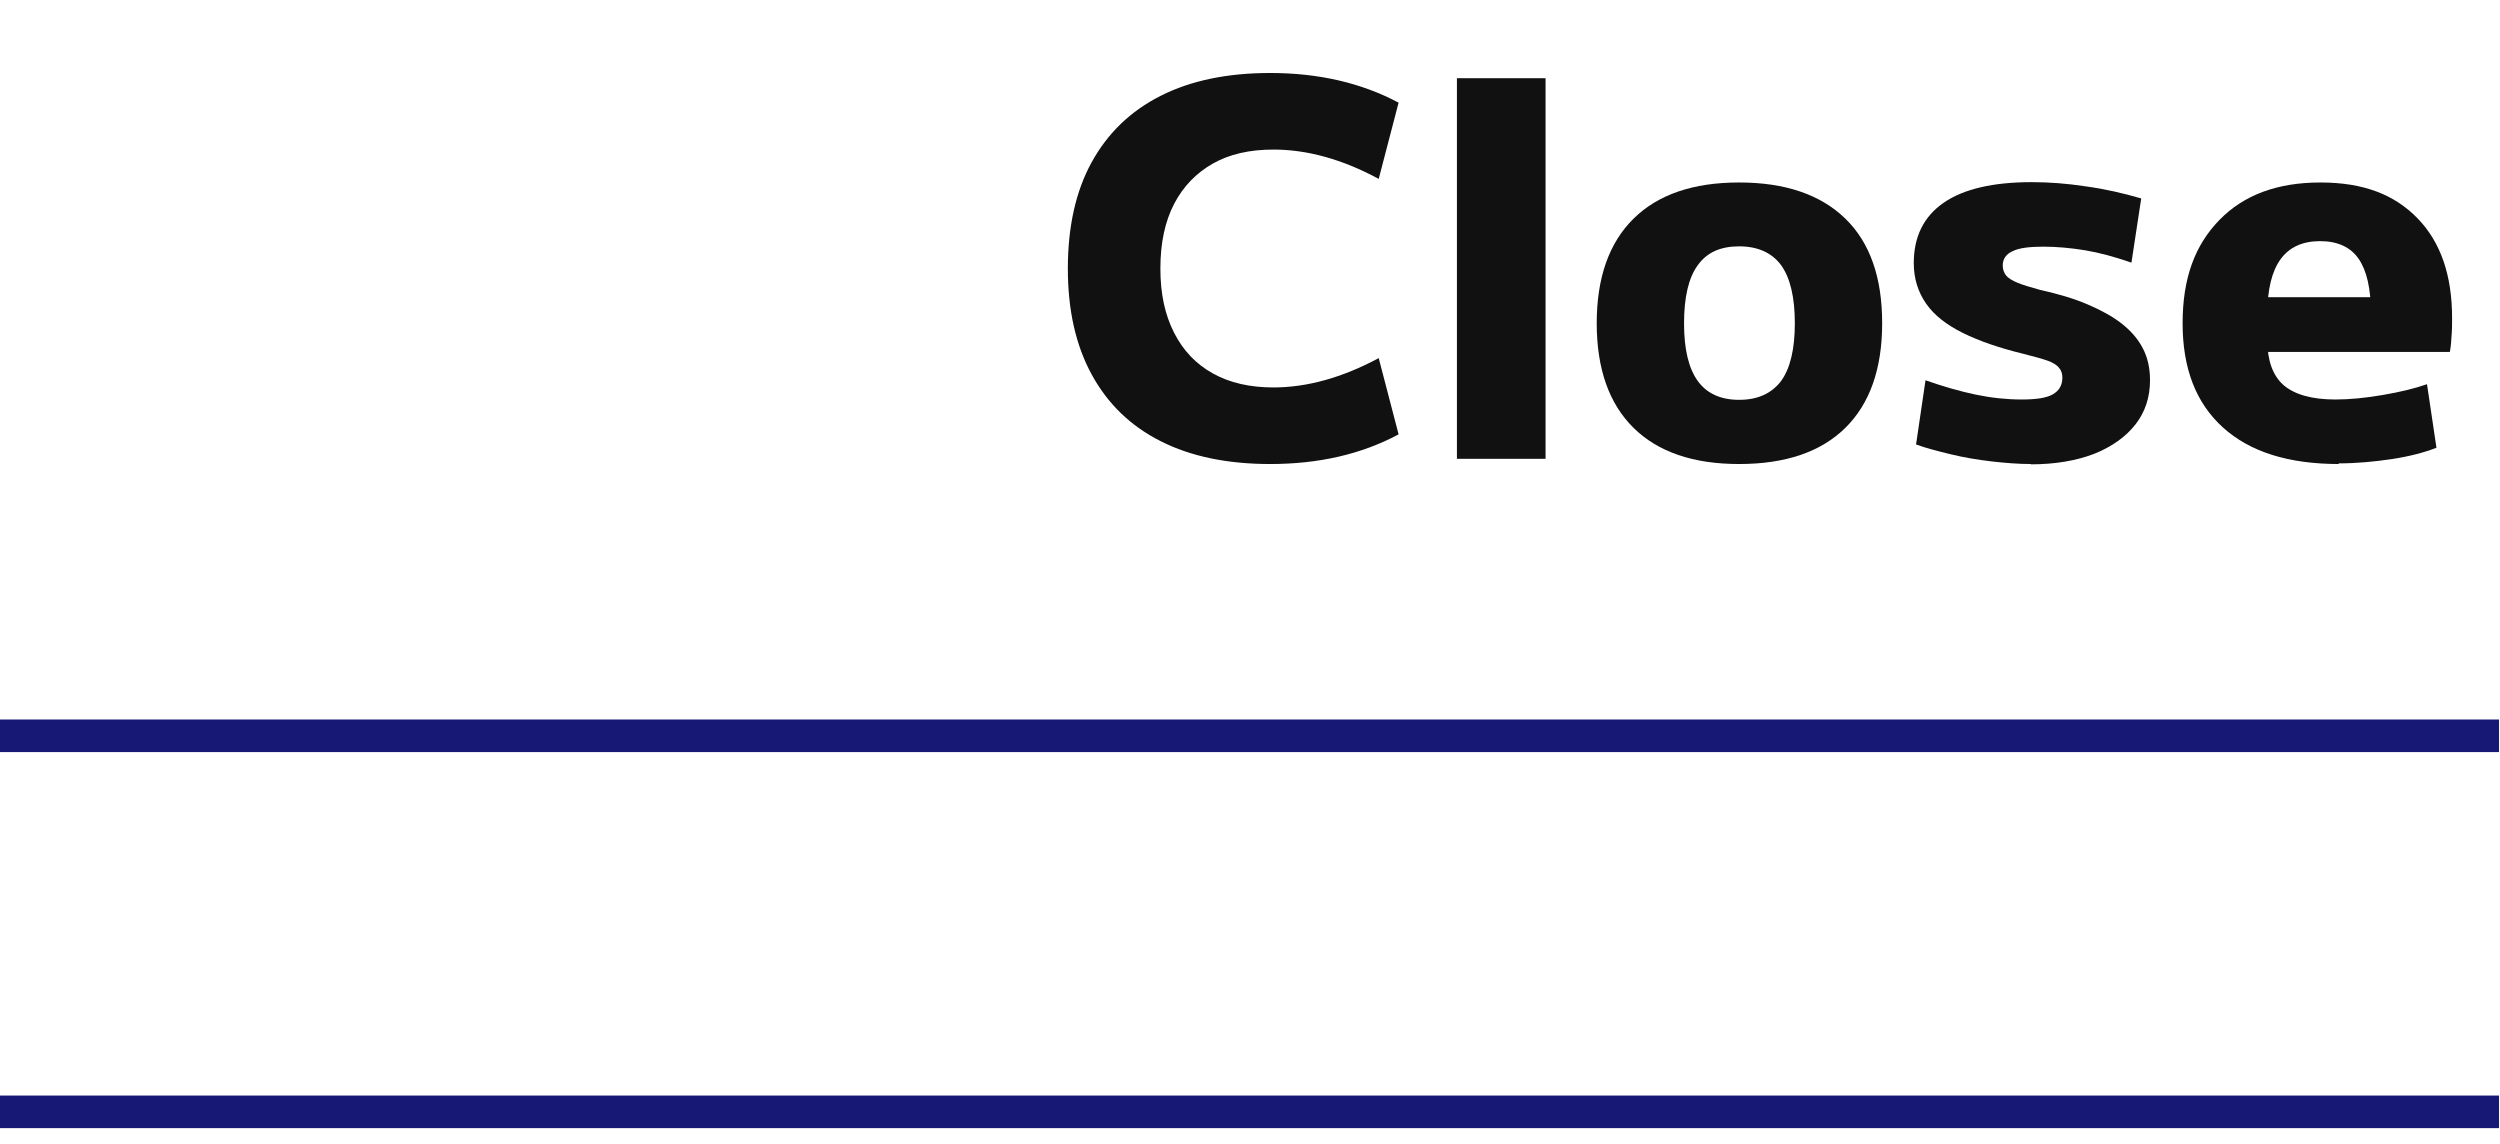
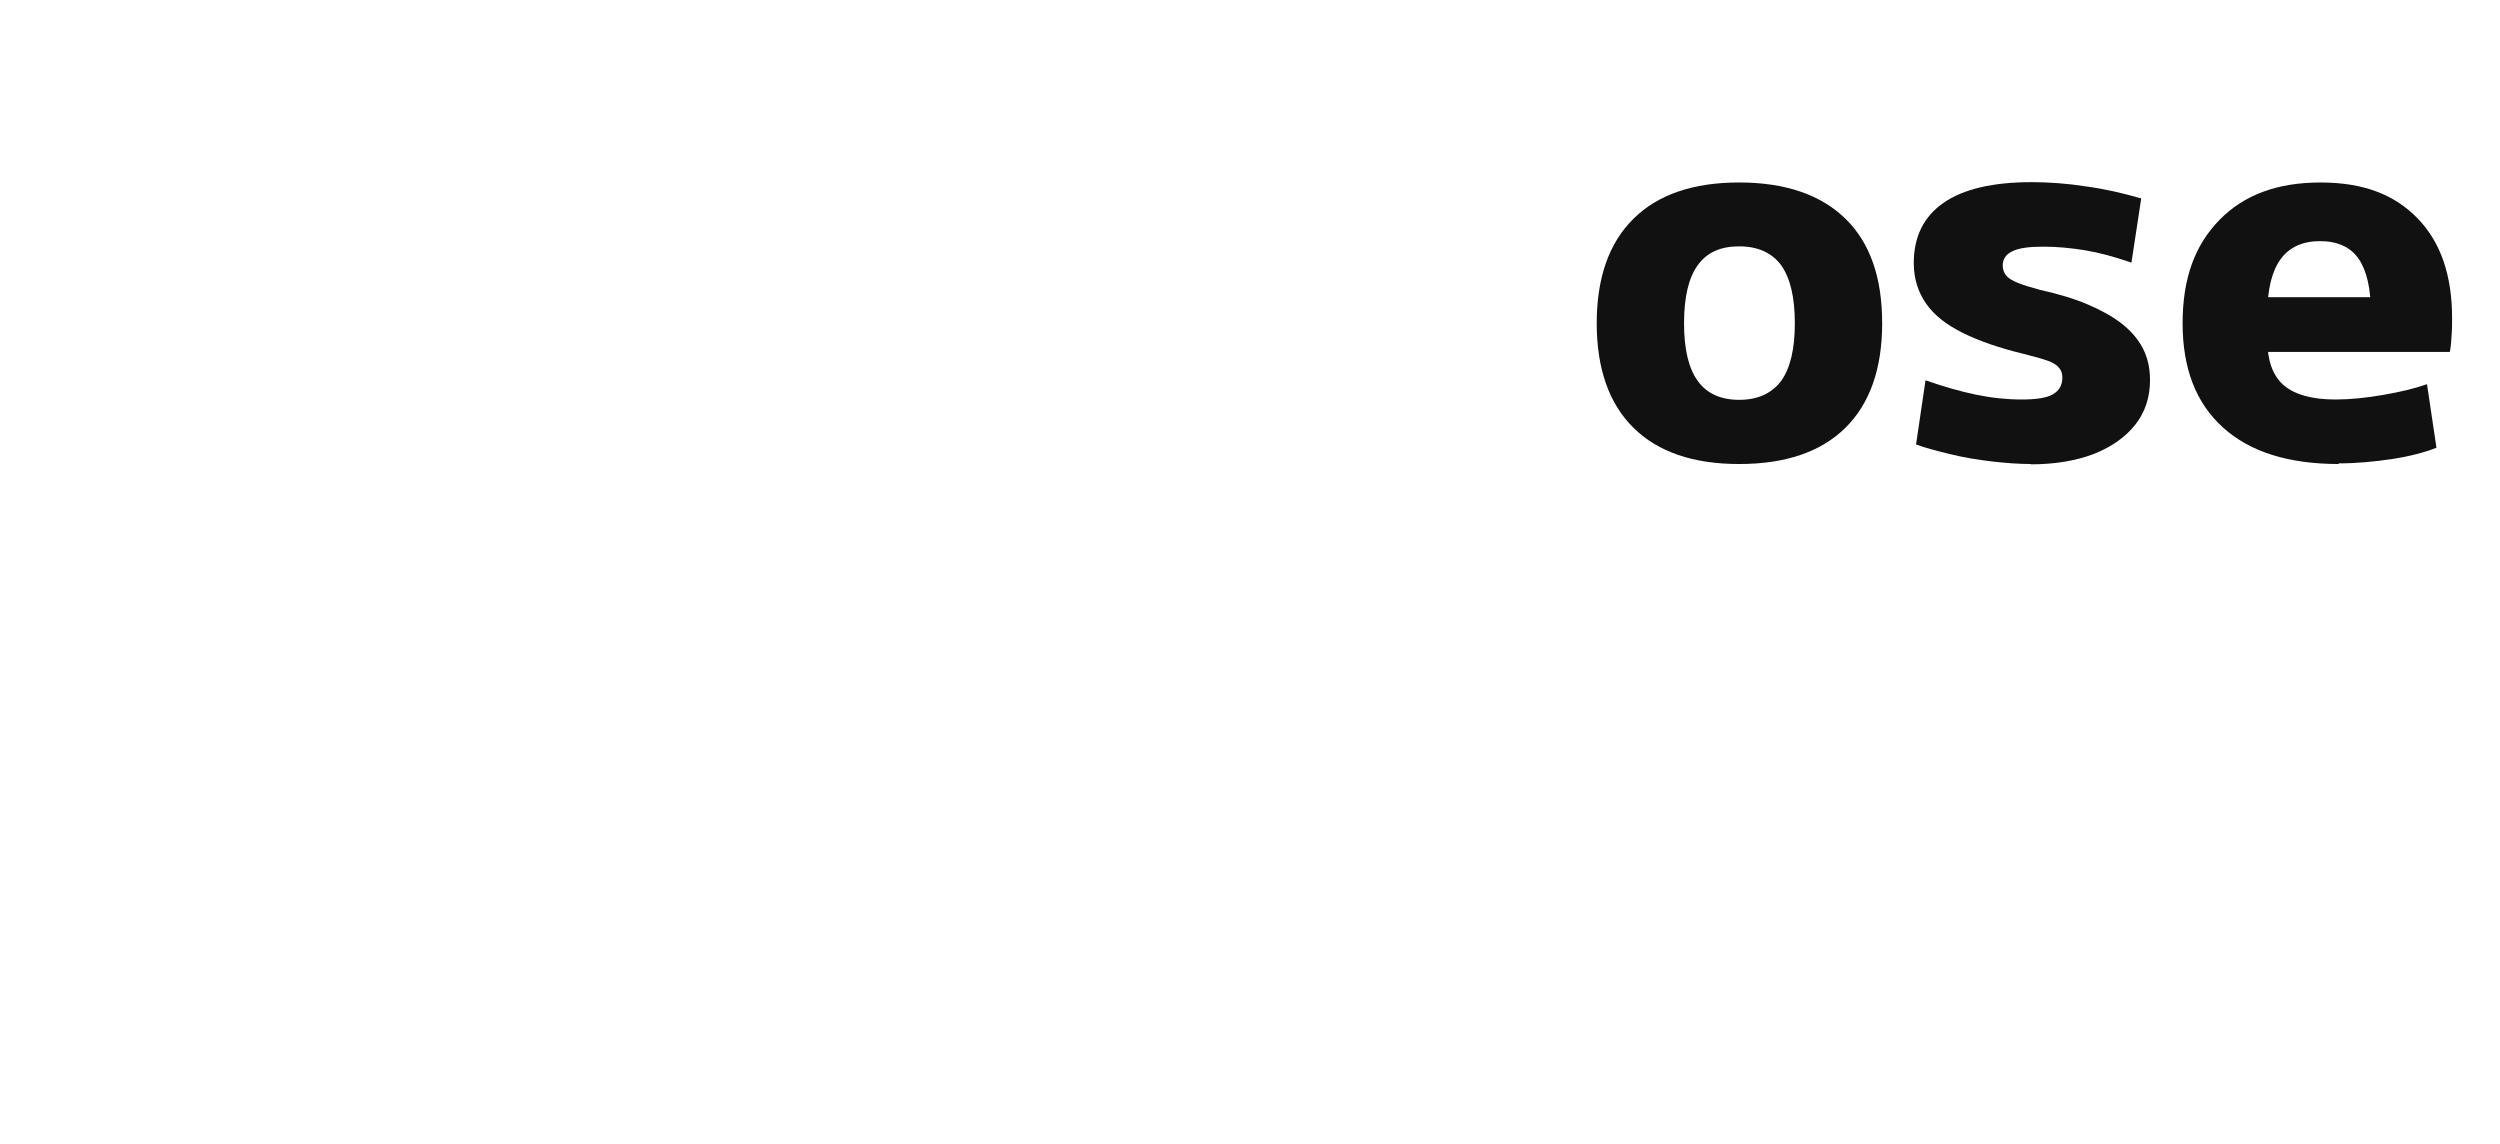
<svg xmlns="http://www.w3.org/2000/svg" id="_レイヤー_1" version="1.1" viewBox="0 0 76.72 35.12">
  <defs>
    <style>
      .st0 {
        fill: #111;
      }

      .st1 {
        isolation: isolate;
      }

      .st2 {
        fill: none;
        stroke: #171775;
      }
    </style>
  </defs>
  <g id="Menu" class="st1">
    <g class="st1">
-       <path class="st0" d="M38.98,14.24c-1.31,0-2.43-.23-3.36-.7s-1.63-1.15-2.12-2.05c-.49-.9-.73-1.98-.73-3.25s.24-2.37.73-3.26,1.19-1.57,2.12-2.04c.93-.47,2.05-.7,3.36-.7,1.48,0,2.79.3,3.94.91l-.61,2.34c-1.11-.6-2.19-.9-3.23-.9-.73,0-1.35.14-1.86.43s-.91.7-1.19,1.24-.42,1.2-.42,1.98.14,1.42.42,1.97.67.96,1.19,1.25,1.14.43,1.86.43c1.03,0,2.11-.3,3.23-.9l.61,2.34c-1.14.61-2.45.91-3.94.91Z" />
-       <path class="st0" d="M44.71,14.08V2.4h2.72v11.68h-2.72Z" />
      <path class="st0" d="M53.37,14.24c-1.41,0-2.49-.37-3.24-1.11s-1.13-1.81-1.13-3.21.38-2.47,1.13-3.21,1.83-1.11,3.24-1.11,2.5.37,3.26,1.11,1.13,1.81,1.13,3.21-.38,2.47-1.13,3.21-1.84,1.11-3.26,1.11ZM53.37,12.27c.58,0,1-.2,1.29-.58.28-.39.42-.98.42-1.77s-.14-1.39-.42-1.78c-.28-.38-.71-.58-1.29-.58s-.99.19-1.27.58c-.28.38-.42.98-.42,1.78s.14,1.38.42,1.77.71.58,1.27.58Z" />
      <path class="st0" d="M62.33,14.24c-.37,0-.78-.03-1.21-.08s-.85-.12-1.26-.22-.76-.19-1.06-.3l.29-1.97c.54.19,1.06.34,1.54.44.48.1.95.15,1.41.15s.77-.05.96-.16.29-.28.29-.51c0-.12-.03-.22-.1-.3-.06-.08-.18-.16-.35-.22s-.42-.13-.74-.21c-.74-.18-1.35-.39-1.86-.64-.5-.25-.88-.54-1.13-.9s-.38-.77-.38-1.25c0-.81.31-1.43.92-1.85.61-.42,1.51-.63,2.7-.63.52,0,1.08.04,1.66.13.59.08,1.15.21,1.7.37l-.3,1.97c-.52-.18-1-.31-1.43-.38s-.86-.11-1.27-.11c-.44,0-.75.04-.95.14-.2.09-.3.24-.3.44,0,.12.04.22.1.3s.19.16.36.23c.17.07.41.14.7.22.54.12,1.02.26,1.44.44.42.18.77.37,1.05.59.28.22.5.47.65.76s.22.61.22.98c0,.52-.15.98-.45,1.36-.3.38-.72.68-1.27.9-.55.21-1.2.32-1.94.32h0Z" />
      <path class="st0" d="M71.78,14.24c-1.55,0-2.73-.37-3.56-1.12-.83-.75-1.24-1.81-1.24-3.2s.38-2.4,1.13-3.17,1.78-1.15,3.1-1.15,2.27.37,2.98,1.1,1.06,1.75,1.06,3.06c0,.18,0,.38-.02.59-.01.21-.03.36-.05.45h-6.72v-1.68h4.64l-.34.51c0-.77-.13-1.33-.38-1.69s-.65-.54-1.18-.54-.94.18-1.21.55-.41.93-.41,1.69v.8c0,.63.17,1.09.5,1.38.34.29.87.44,1.59.44.45,0,.94-.05,1.46-.14.53-.09.98-.2,1.35-.33l.29,1.95c-.38.15-.85.27-1.38.35-.54.08-1.08.13-1.62.13v.02Z" />
    </g>
  </g>
-   <line id="_線_44" class="st2" y1="34.12" x2="76.69" y2="34.12" />
-   <line id="_線_43" class="st2" y1="22.58" x2="76.69" y2="22.58" />
</svg>